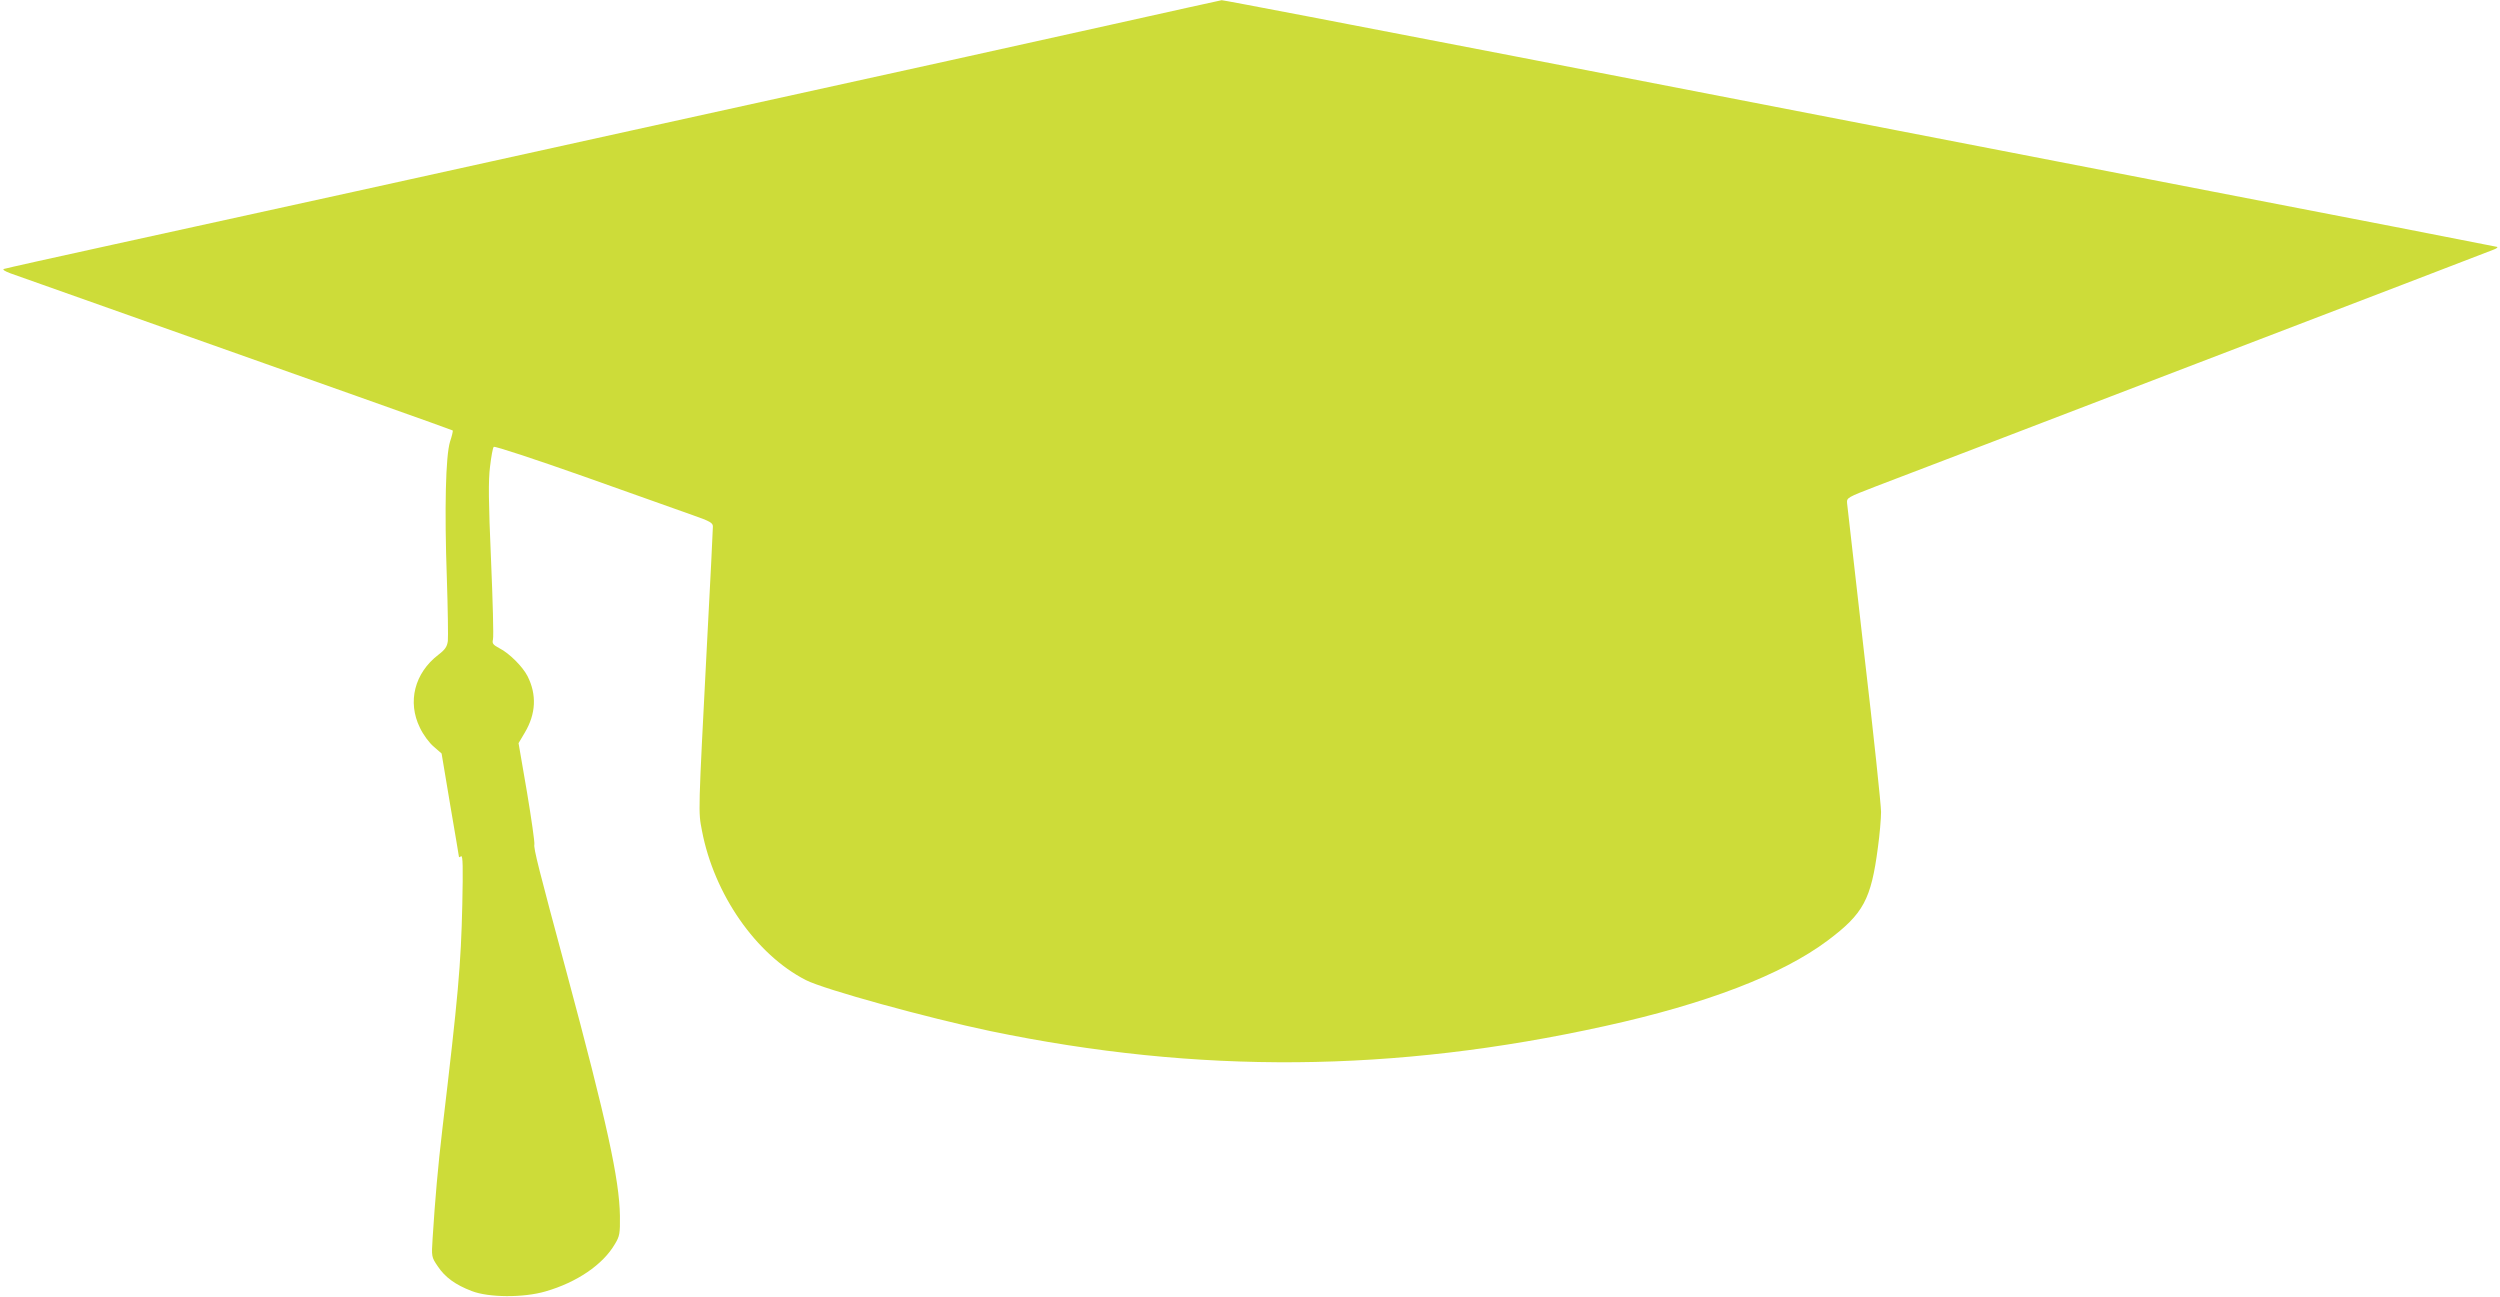
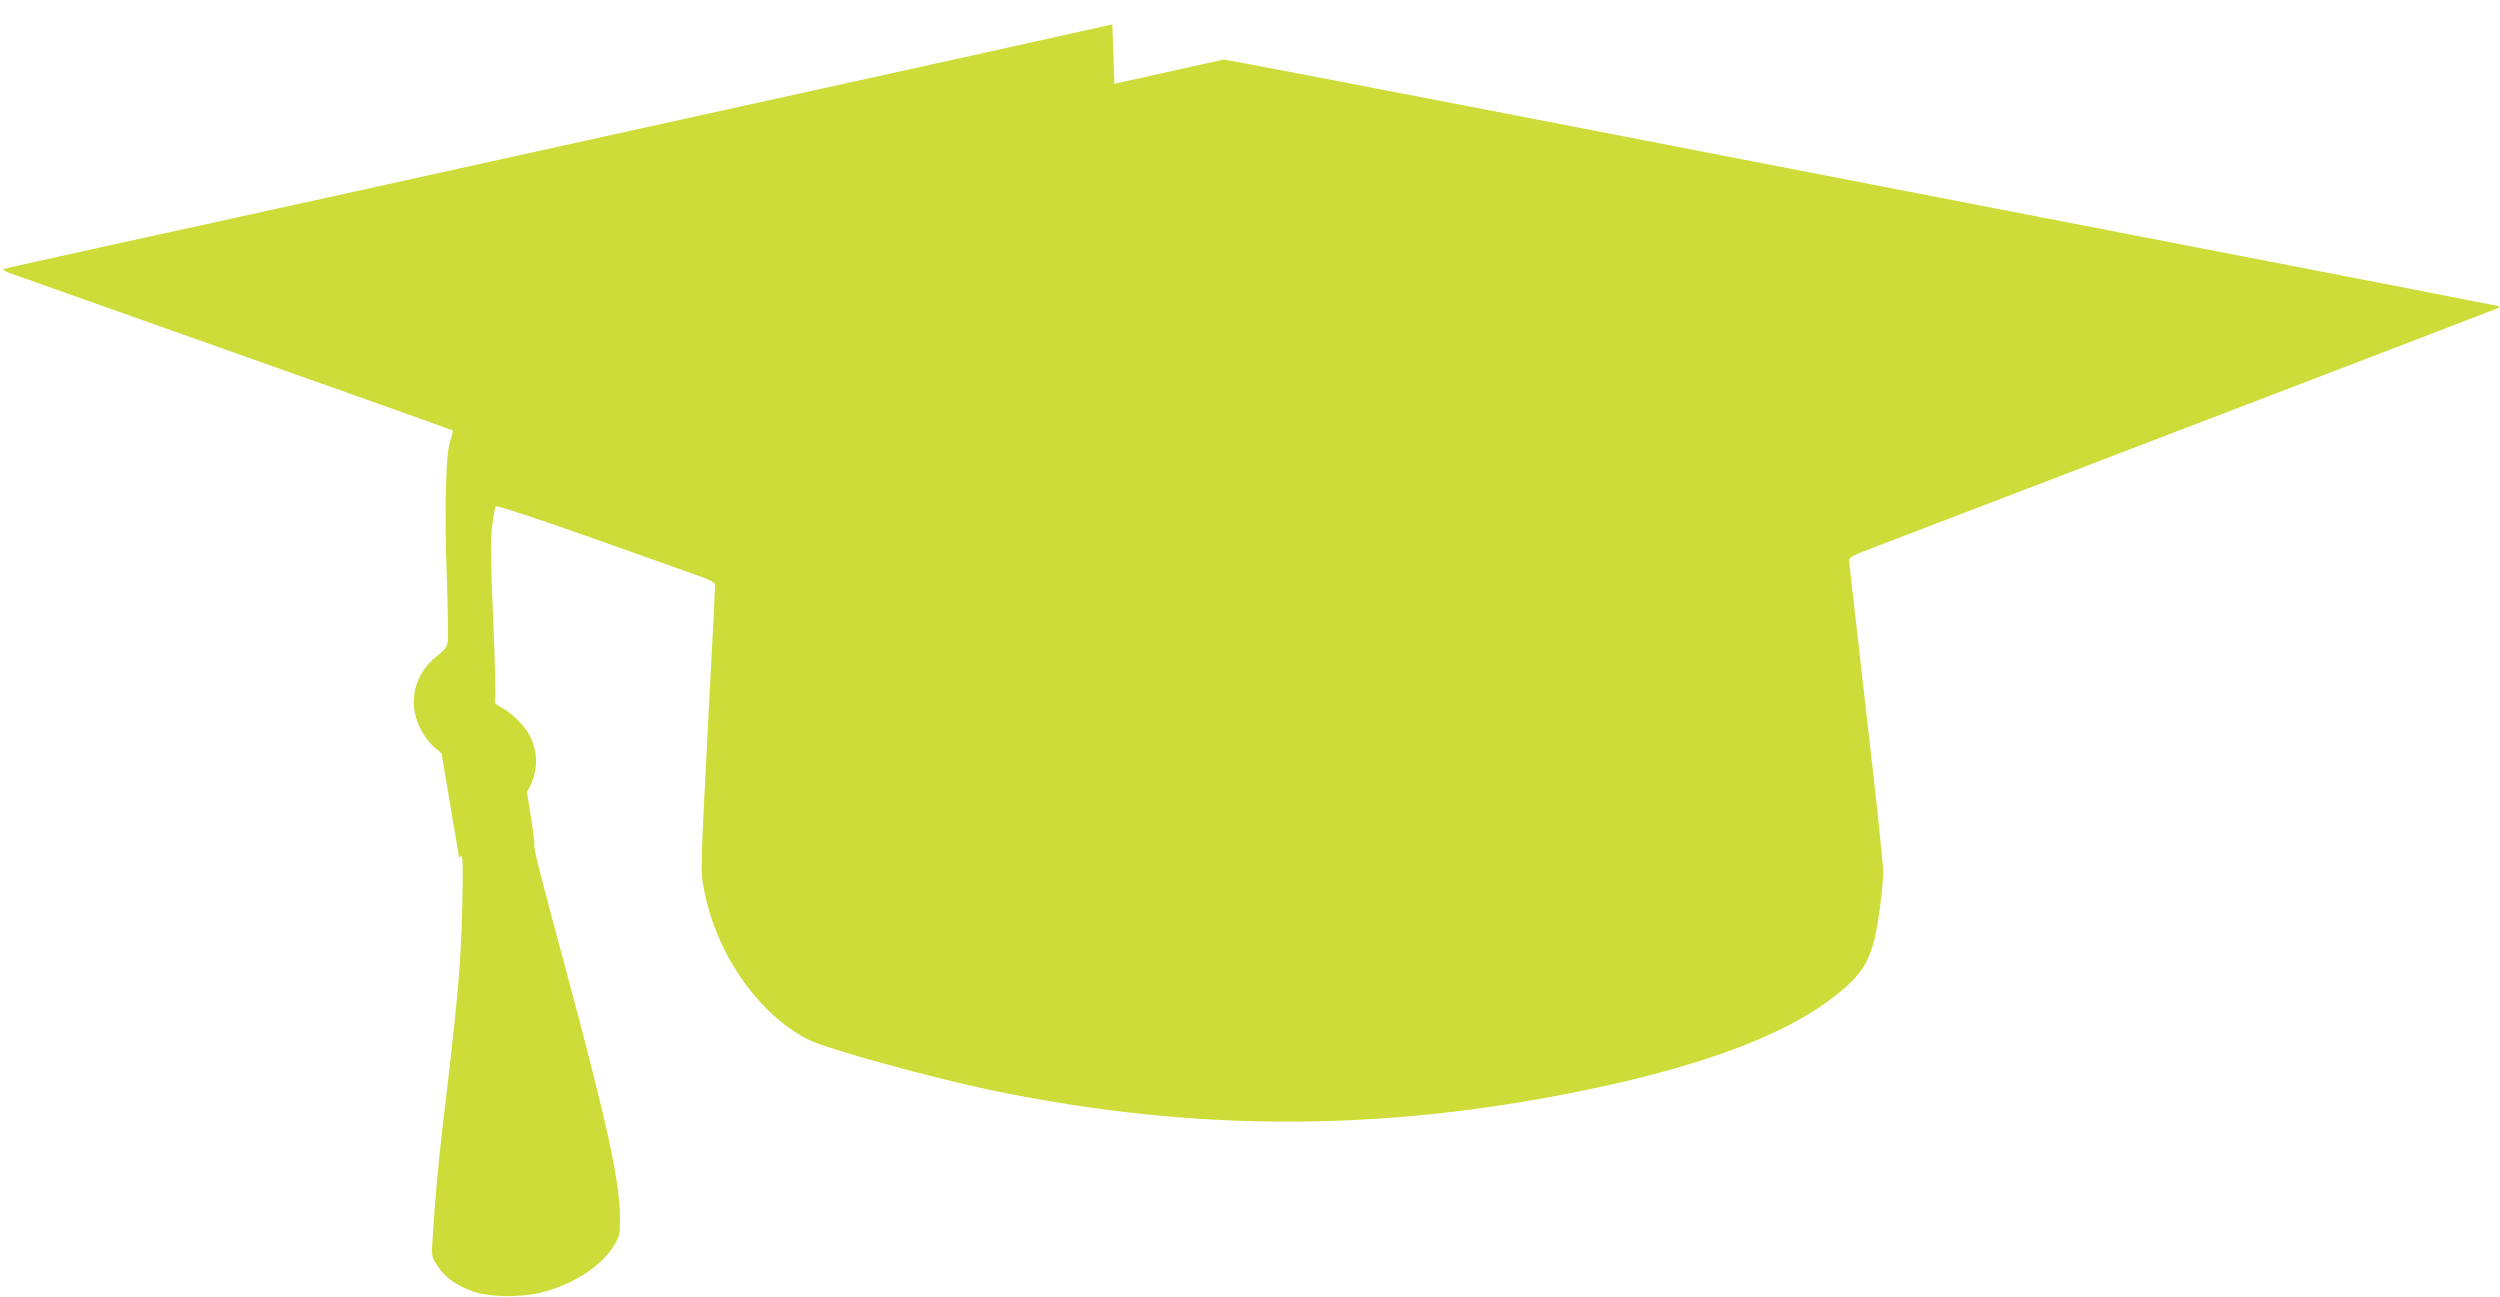
<svg xmlns="http://www.w3.org/2000/svg" version="1.0" width="1280pt" height="664pt" viewBox="0 0 1280 664" preserveAspectRatio="xMidYMid meet">
  <g transform="translate(0,664) scale(0.1,-0.1)" fill="#cddc39" stroke="none">
-     <path d="M5695 6515 c-530 -118 -887 -197 -2470 -545 -401 -89 -1036 -228 -1410 -311 -374 -82 -927 -204 -1230 -270 -302 -66 -557 -123 -565 -126 -9 -3 5 -12 35 -23 1708 -605 2260 -801 2263 -804 2 -2 -4 -28 -14 -58 -22 -72 -29 -340 -16 -703 5 -154 7 -297 5 -317 -4 -29 -14 -44 -48 -70 -123 -94 -160 -242 -95 -374 17 -36 48 -78 71 -97 l40 -35 44 -263 c25 -145 45 -265 45 -267 0 -2 5 0 11 4 9 5 10 -57 6 -247 -7 -312 -21 -465 -102 -1149 -23 -197 -37 -356 -50 -560 -6 -94 -6 -96 26 -143 37 -56 90 -95 174 -127 86 -34 266 -35 378 -2 160 46 294 137 355 242 25 41 27 54 26 145 -3 187 -66 476 -274 1250 -142 527 -169 633 -164 652 2 10 -15 131 -38 268 l-43 250 32 54 c57 96 62 194 14 289 -25 49 -94 118 -144 143 -33 18 -38 24 -33 45 4 14 -1 198 -10 409 -13 296 -14 405 -5 476 6 51 14 96 19 101 5 5 211 -63 463 -152 250 -89 500 -178 557 -198 88 -31 102 -39 102 -58 0 -13 -13 -281 -30 -596 -46 -889 -45 -861 -26 -961 62 -326 277 -635 532 -765 93 -48 629 -195 944 -261 1066 -221 2065 -213 3145 25 520 114 908 263 1142 438 184 138 223 210 258 478 9 65 16 147 16 181 0 34 -38 397 -86 807 -47 410 -86 758 -88 774 -2 28 1 29 148 86 83 31 821 314 1640 628 820 314 1504 576 1520 583 17 6 26 13 20 15 -5 2 -802 157 -1770 344 -968 188 -2433 471 -3255 631 -822 159 -1499 289 -1505 288 -5 -1 -257 -56 -560 -124z" />
+     <path d="M5695 6515 c-530 -118 -887 -197 -2470 -545 -401 -89 -1036 -228 -1410 -311 -374 -82 -927 -204 -1230 -270 -302 -66 -557 -123 -565 -126 -9 -3 5 -12 35 -23 1708 -605 2260 -801 2263 -804 2 -2 -4 -28 -14 -58 -22 -72 -29 -340 -16 -703 5 -154 7 -297 5 -317 -4 -29 -14 -44 -48 -70 -123 -94 -160 -242 -95 -374 17 -36 48 -78 71 -97 l40 -35 44 -263 c25 -145 45 -265 45 -267 0 -2 5 0 11 4 9 5 10 -57 6 -247 -7 -312 -21 -465 -102 -1149 -23 -197 -37 -356 -50 -560 -6 -94 -6 -96 26 -143 37 -56 90 -95 174 -127 86 -34 266 -35 378 -2 160 46 294 137 355 242 25 41 27 54 26 145 -3 187 -66 476 -274 1250 -142 527 -169 633 -164 652 2 10 -15 131 -38 268 c57 96 62 194 14 289 -25 49 -94 118 -144 143 -33 18 -38 24 -33 45 4 14 -1 198 -10 409 -13 296 -14 405 -5 476 6 51 14 96 19 101 5 5 211 -63 463 -152 250 -89 500 -178 557 -198 88 -31 102 -39 102 -58 0 -13 -13 -281 -30 -596 -46 -889 -45 -861 -26 -961 62 -326 277 -635 532 -765 93 -48 629 -195 944 -261 1066 -221 2065 -213 3145 25 520 114 908 263 1142 438 184 138 223 210 258 478 9 65 16 147 16 181 0 34 -38 397 -86 807 -47 410 -86 758 -88 774 -2 28 1 29 148 86 83 31 821 314 1640 628 820 314 1504 576 1520 583 17 6 26 13 20 15 -5 2 -802 157 -1770 344 -968 188 -2433 471 -3255 631 -822 159 -1499 289 -1505 288 -5 -1 -257 -56 -560 -124z" />
  </g>
</svg>